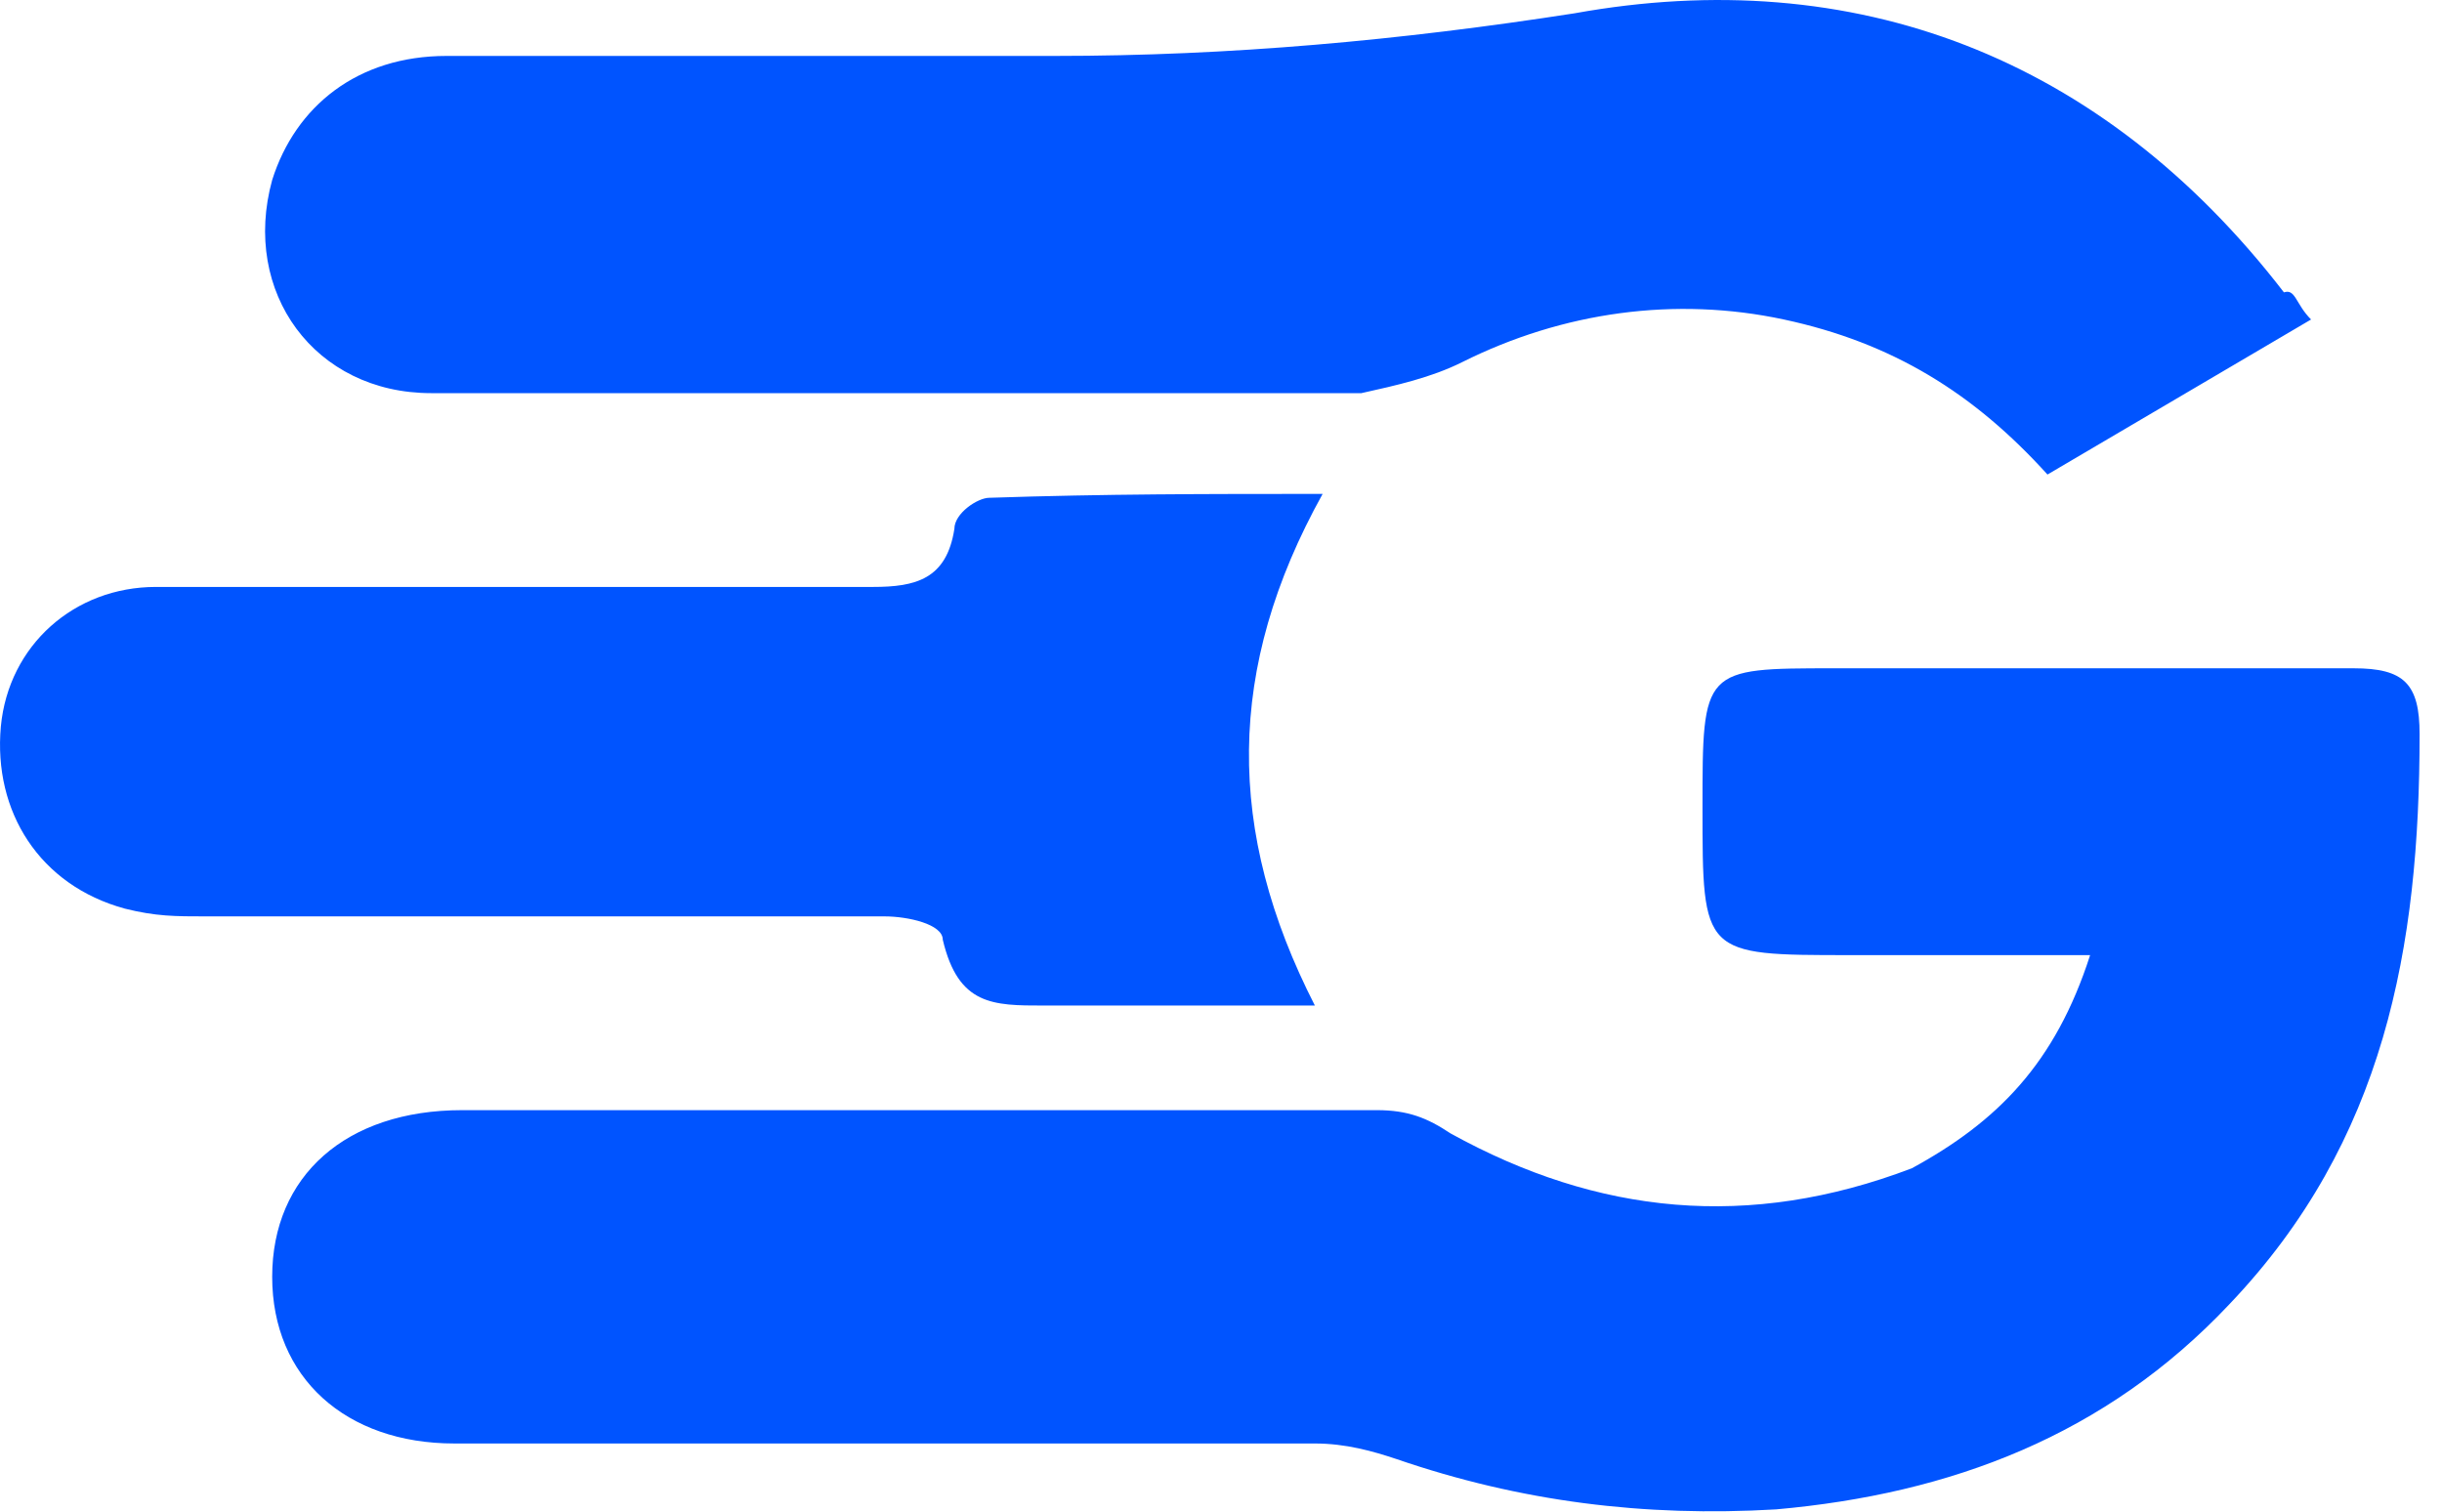
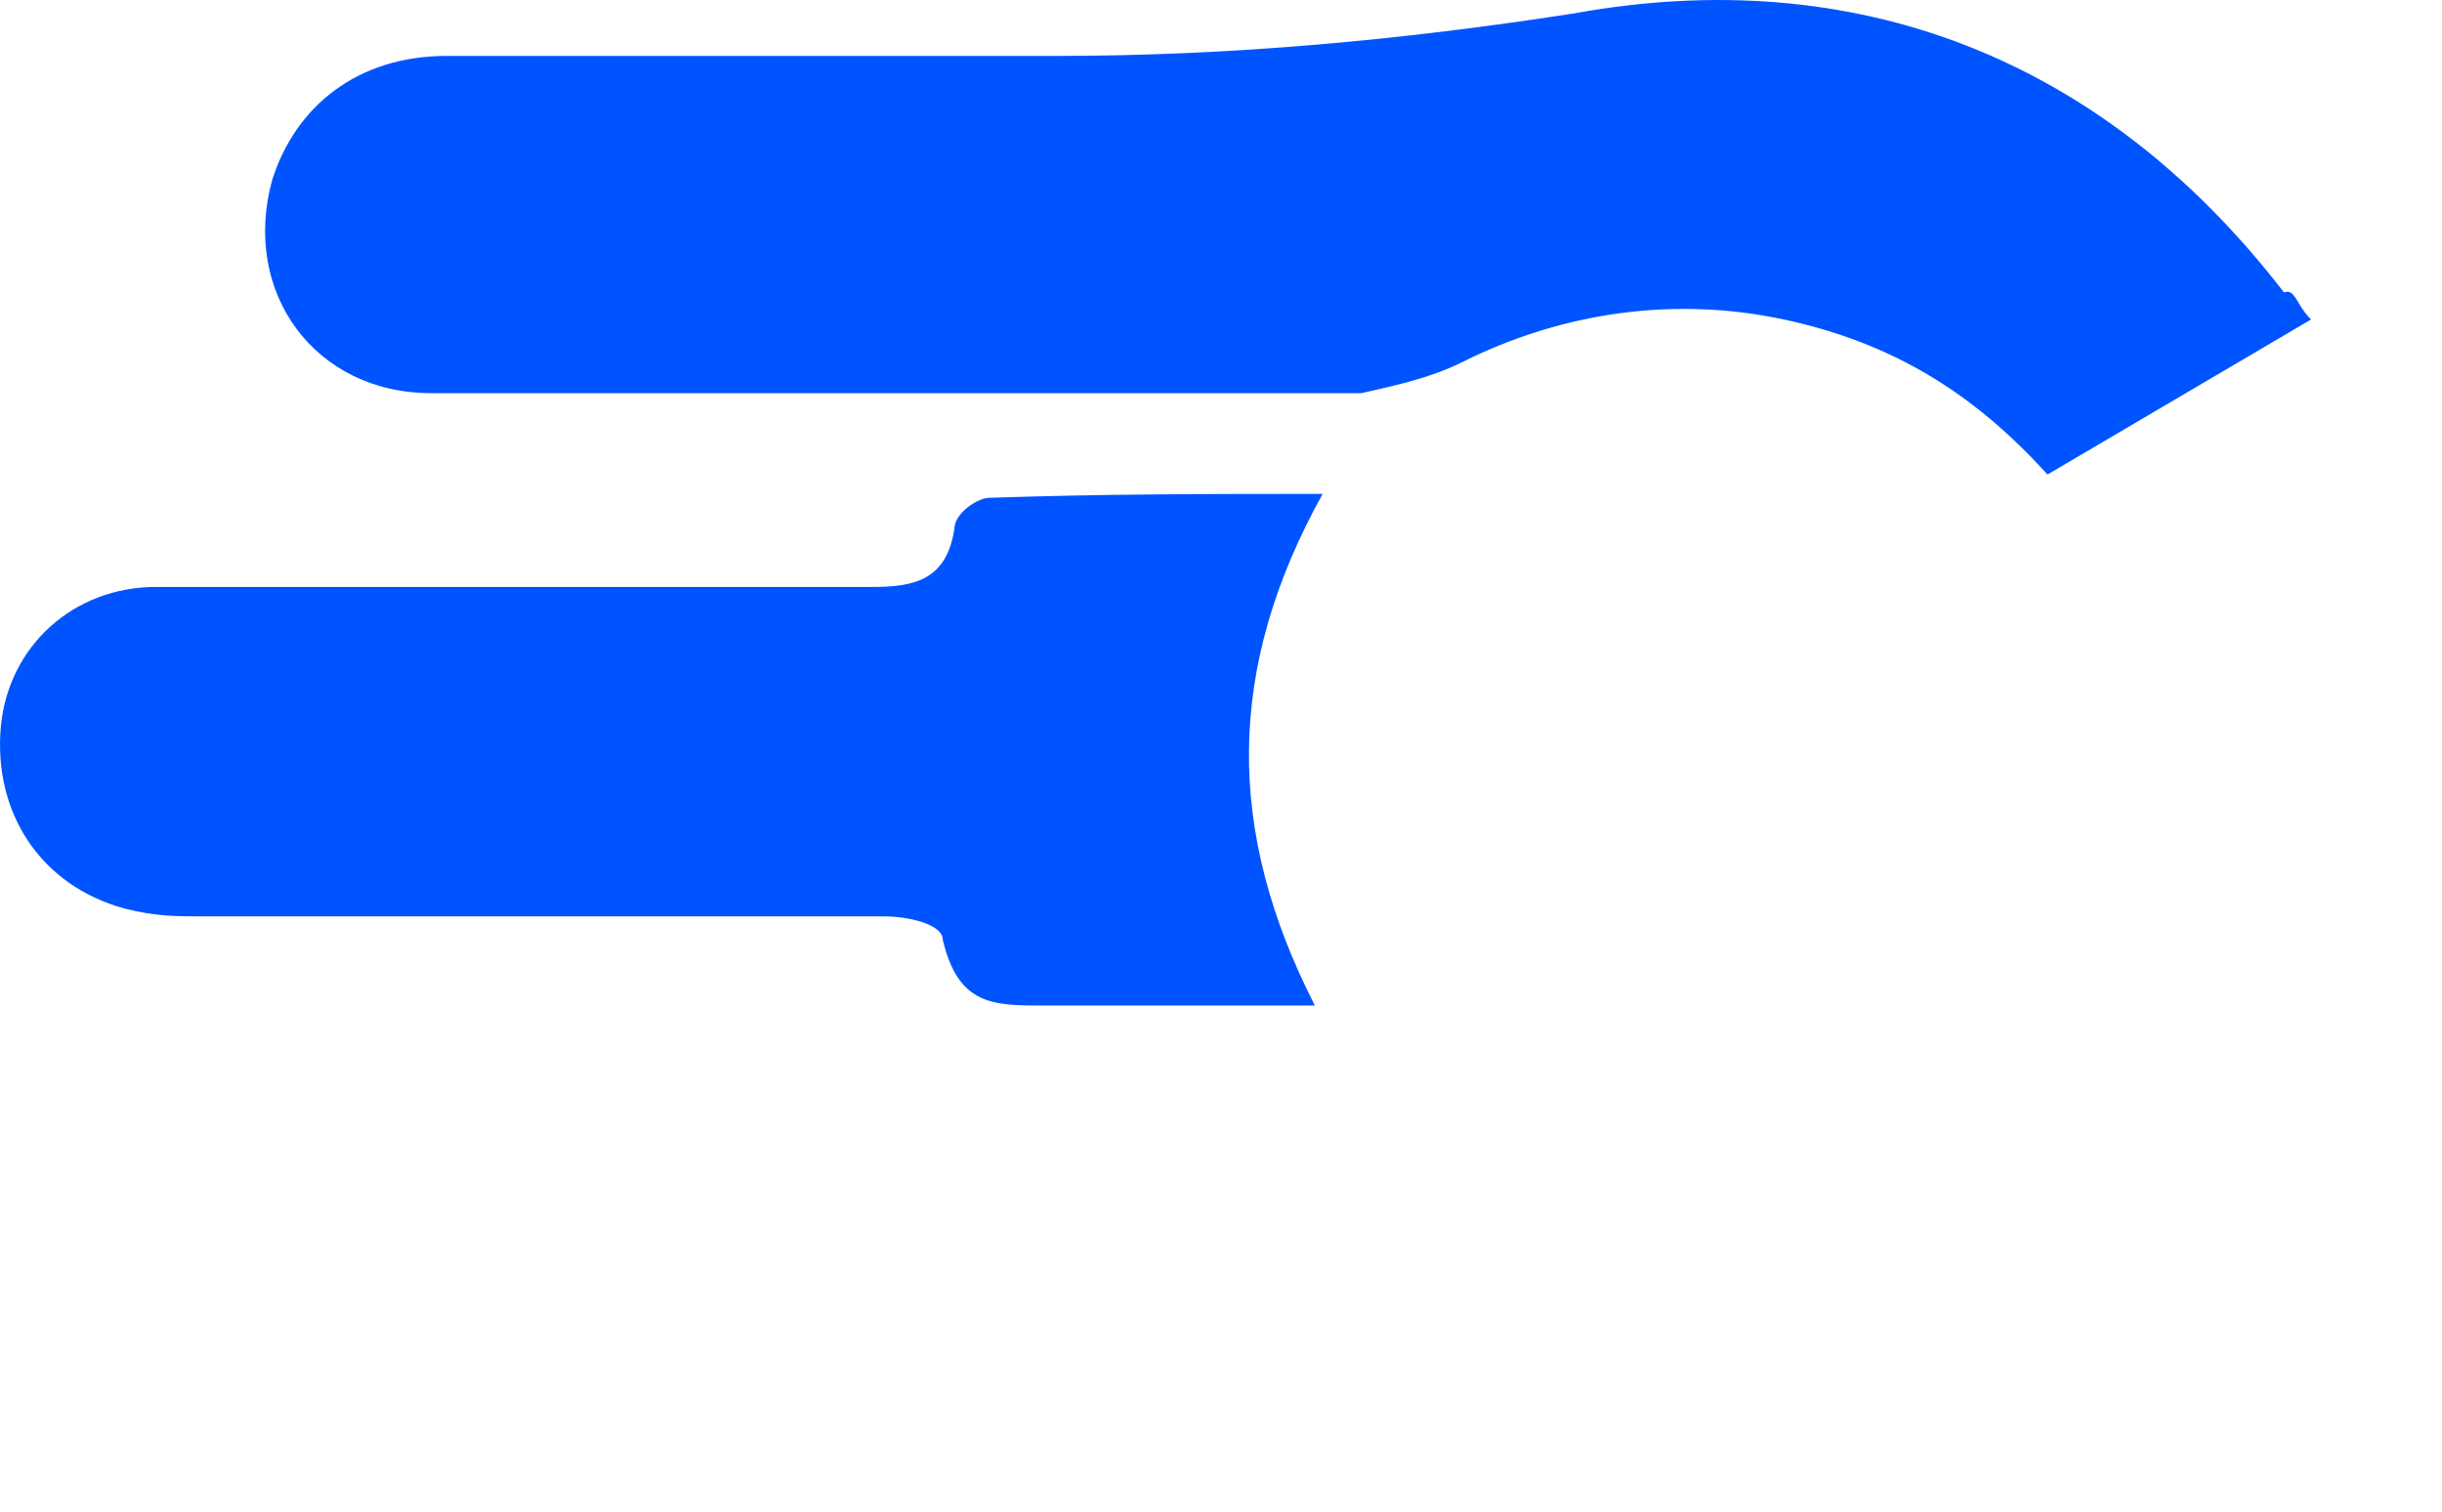
<svg xmlns="http://www.w3.org/2000/svg" fill="none" viewBox="0 0 63 39">
-   <path fill="#0054FF" d="M53.922 24.642h-6.2c-3.8 0-3.8 0-3.8-3.8 0-3.6 0-3.6 3.4-3.6h13.4c1.3 0 1.7.4 1.7 1.7 0 5.5-.9 10.5-4.9 14.7-3.2 3.4-7.2 4.9-11.7 5.3-3.4.2-6.6-.2-9.8-1.3-.6-.2-1.3-.4-2.1-.4h-22.2c-2.8 0-4.7-1.7-4.7-4.3 0-2.6 1.9-4.3 4.9-4.3h23.6c.8 0 1.3.2 1.9.6 3.8 2.1 7.7 2.5 11.9.9 2.2-1.2 3.7-2.7 4.6-5.5Z" />
  <path fill="#0054FF" d="m59.622 8.243-6.8 4c-1.9-2.1-4-3.4-6.8-4-2.8-.6-5.7-.2-8.3 1.1-.8.4-1.7.6-2.6.8h-24c-3 0-4.9-2.6-4.1-5.5.6-1.9 2.2-3.2 4.5-3.2h15.7c4.5 0 8.9-.4 13.4-1.1 7.2-1.3 13.6 1.1 18.3 7.2.3-.1.3.3.7.7Zm-25.5 4.5c-2.5 4.5-2.5 8.7-.2 13.2h-7c-1.3 0-2.2 0-2.6-1.7 0-.4-.9-.6-1.5-.6h-17.5c-.8 0-1.3 0-2.1-.2-2.2-.6-3.4-2.5-3.2-4.7.2-2.1 1.9-3.6 4-3.6h18.5c1.1 0 1.9-.2 2.1-1.5 0-.4.6-.8.9-.8 3-.1 5.6-.1 8.6-.1Z" />
</svg>